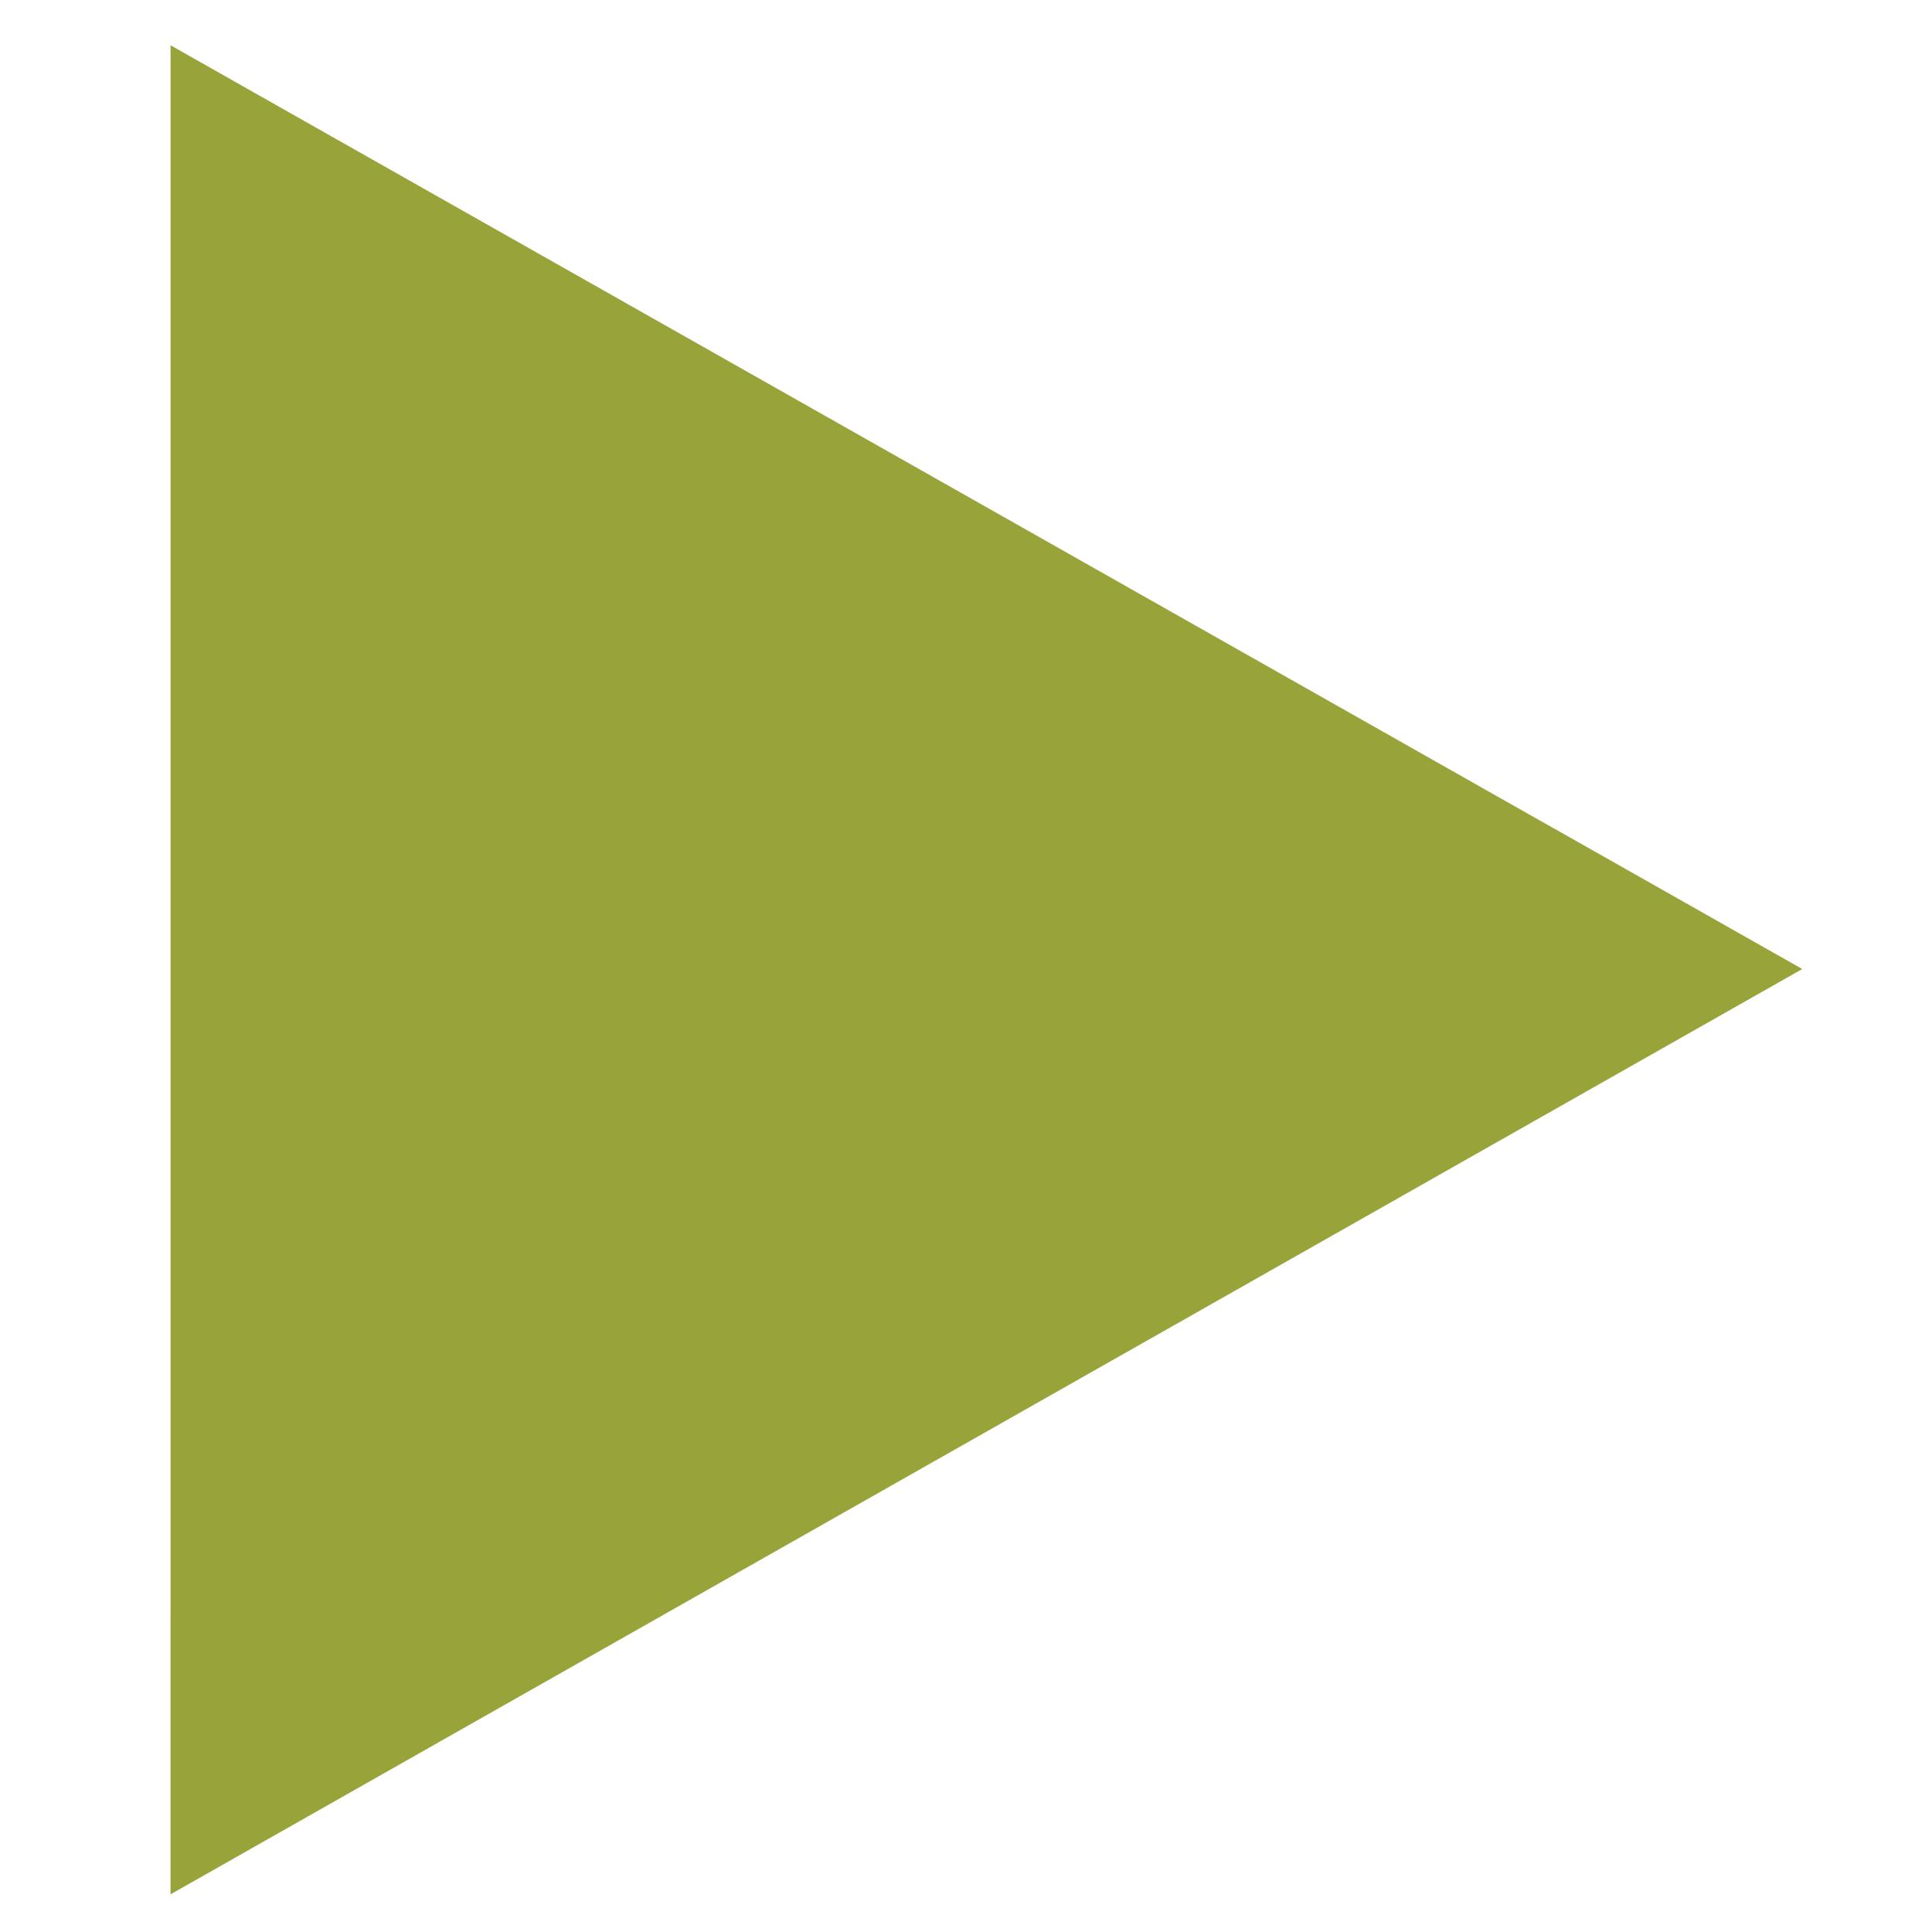
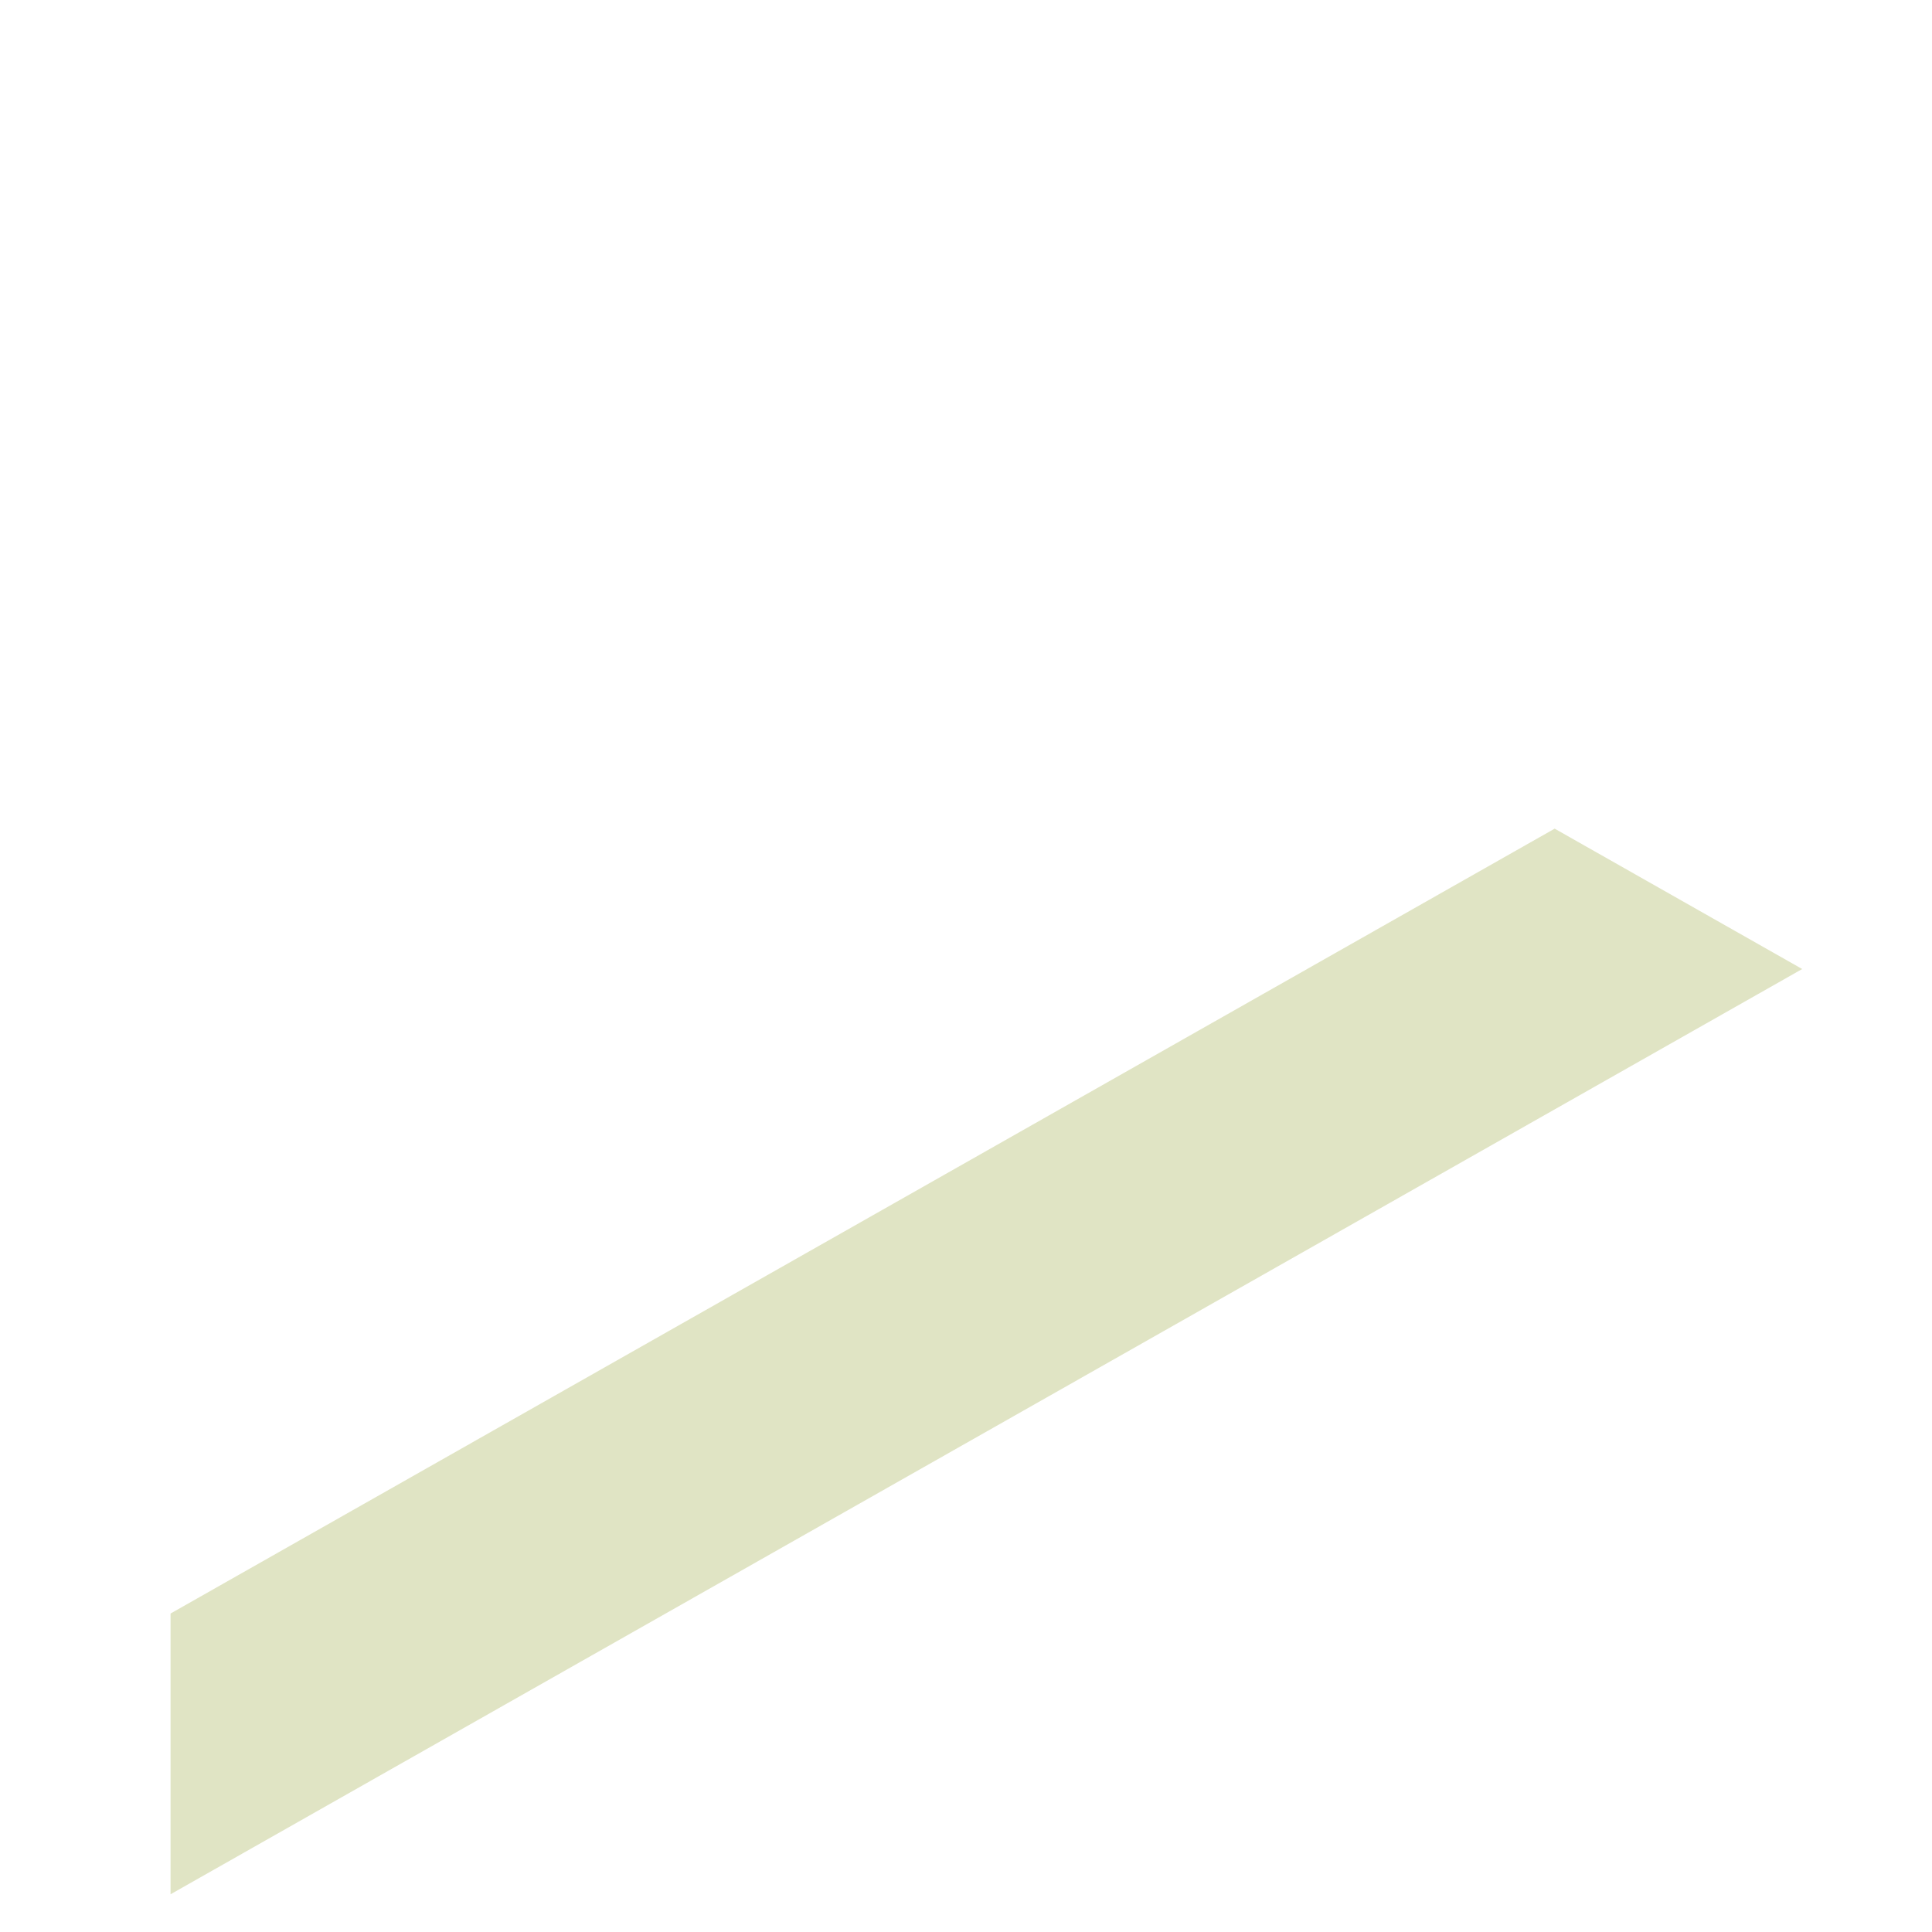
<svg xmlns="http://www.w3.org/2000/svg" version="1.1" viewBox="0 0 128 128">
  <defs>
    <style>
      .st0, .st1 {
        fill: #98a439;
      }

      .st1 {
        mix-blend-mode: multiply;
        opacity: .3;
      }

      .st2 {
        isolation: isolate;
      }
    </style>
  </defs>
  <g class="st2">
    <g id="Layer_1">
      <g>
-         <polygon class="st0" points="11.3 3 11.3 125.5 119.4 64.2 11.3 3" />
        <polygon class="st1" points="11.3 106.9 11.3 125.5 119.4 64.2 103 54.9 11.3 106.9" />
      </g>
    </g>
  </g>
</svg>